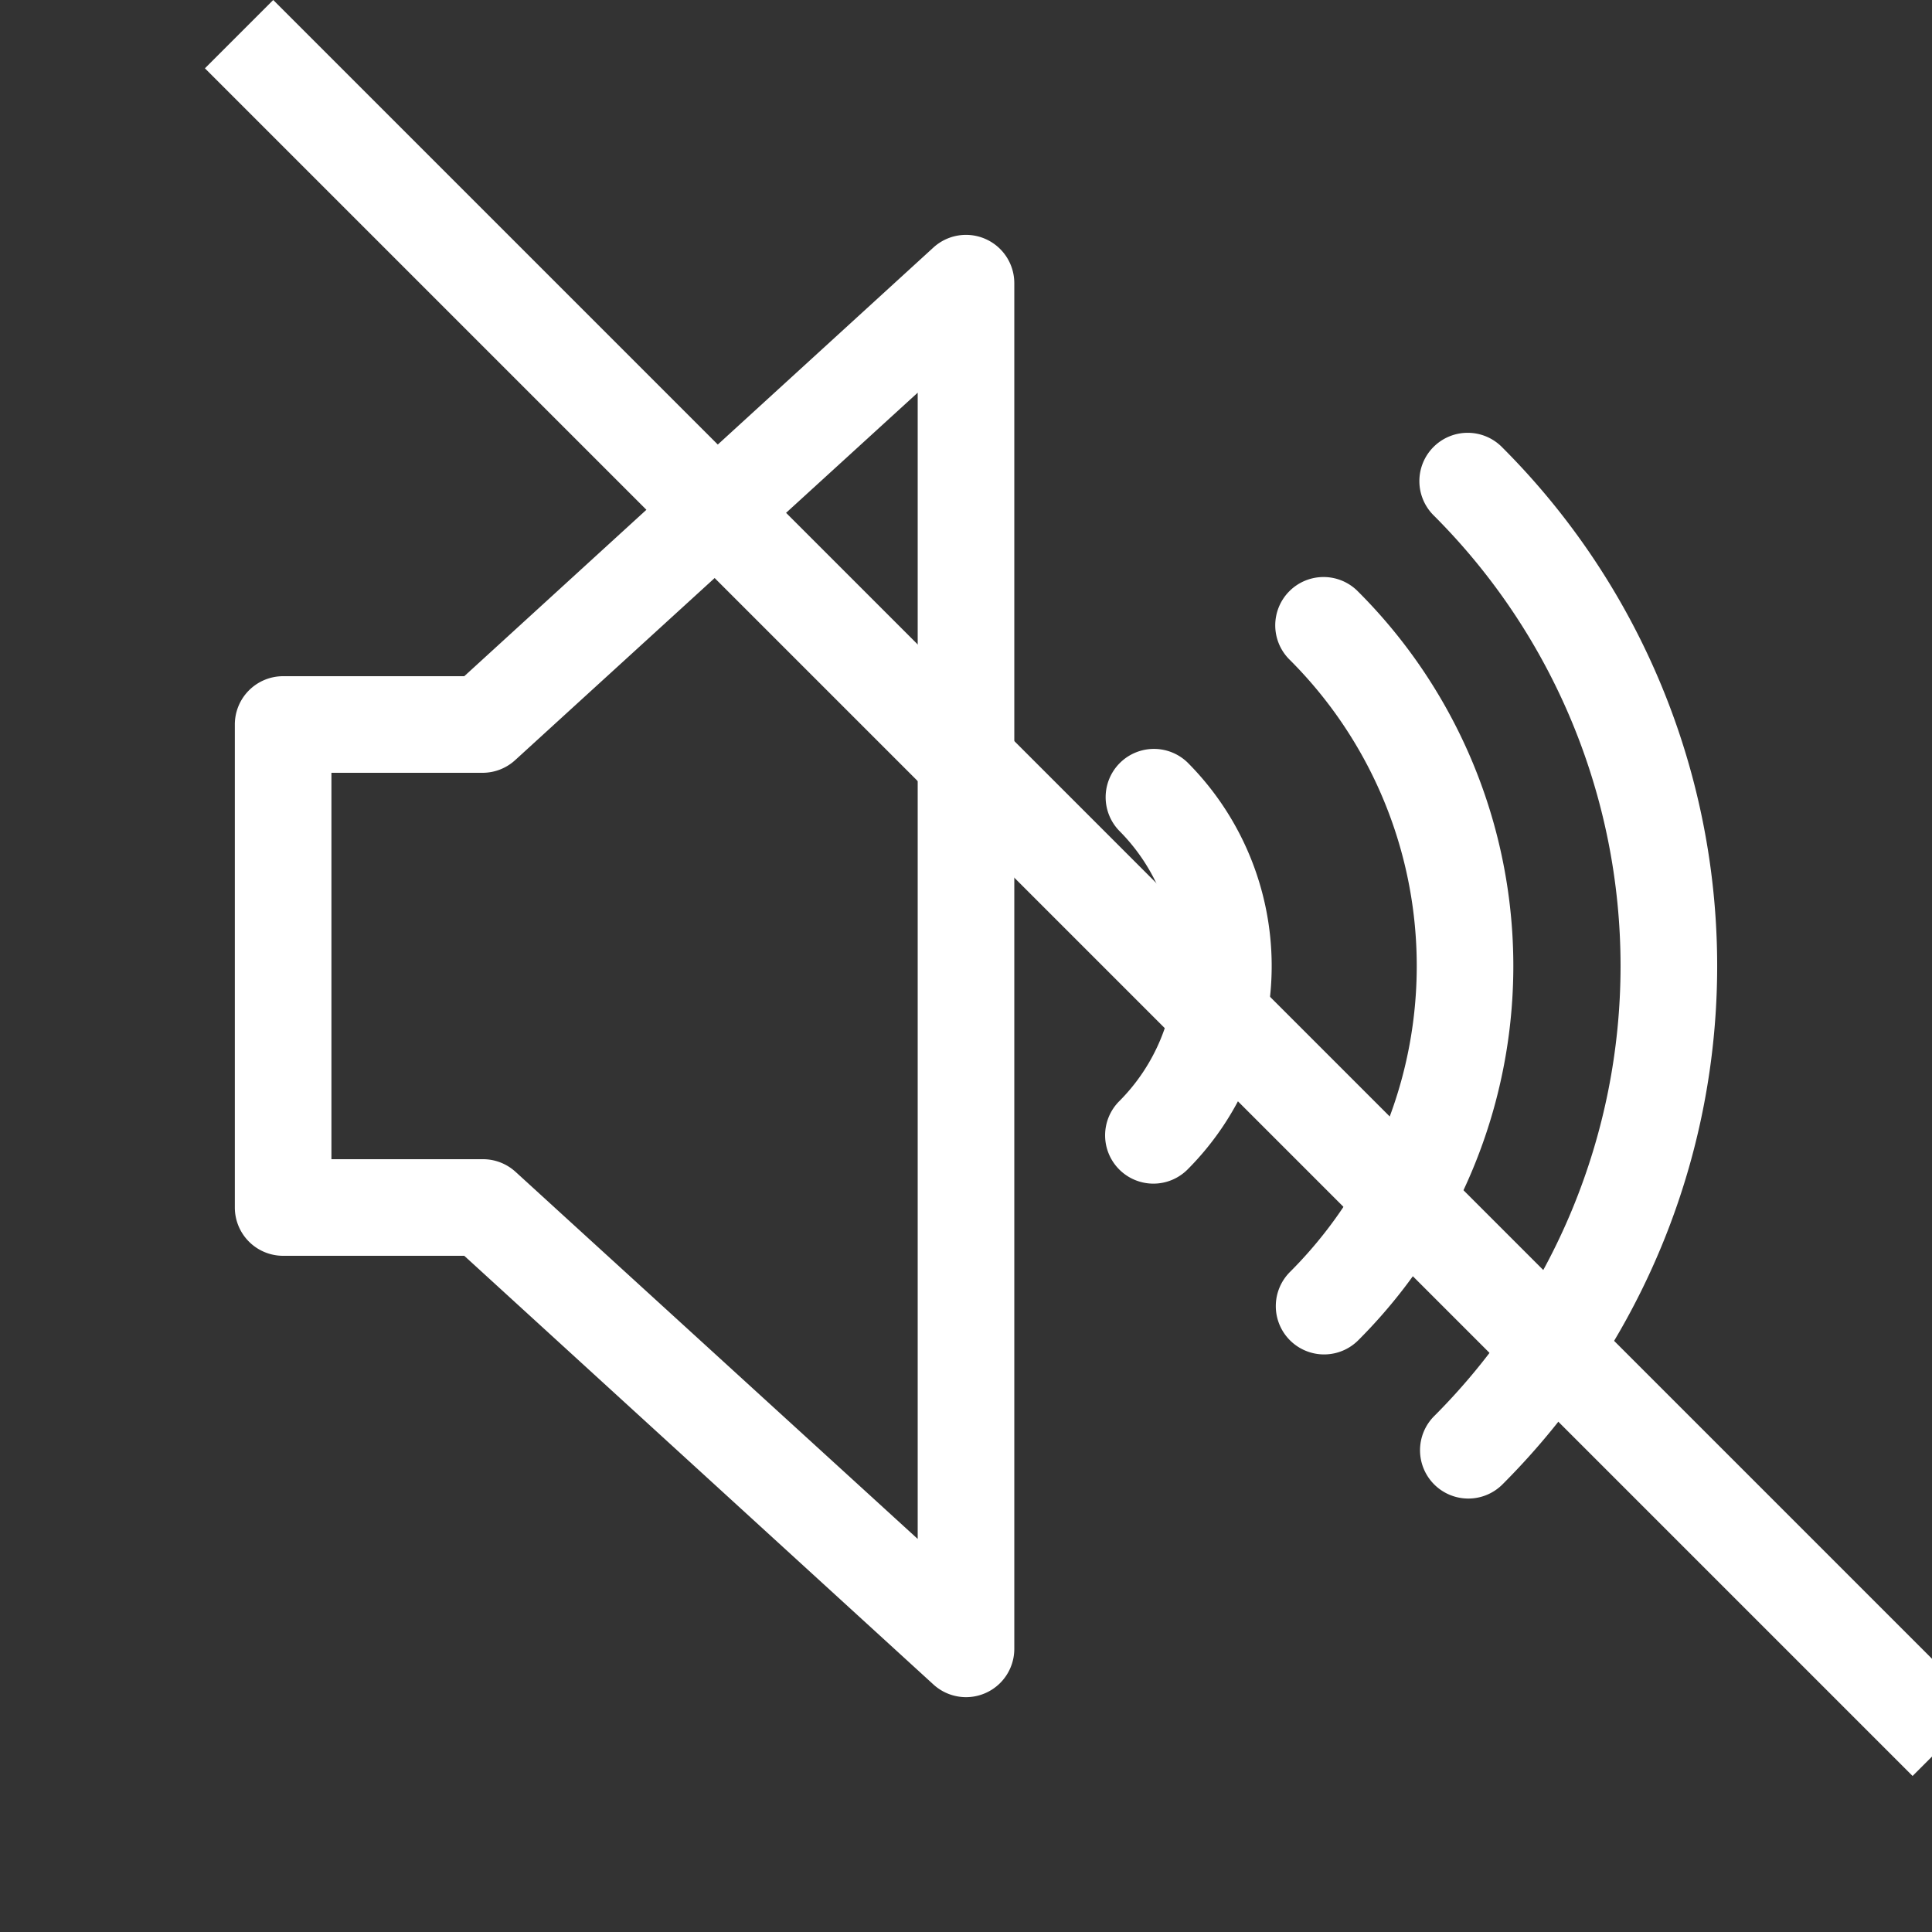
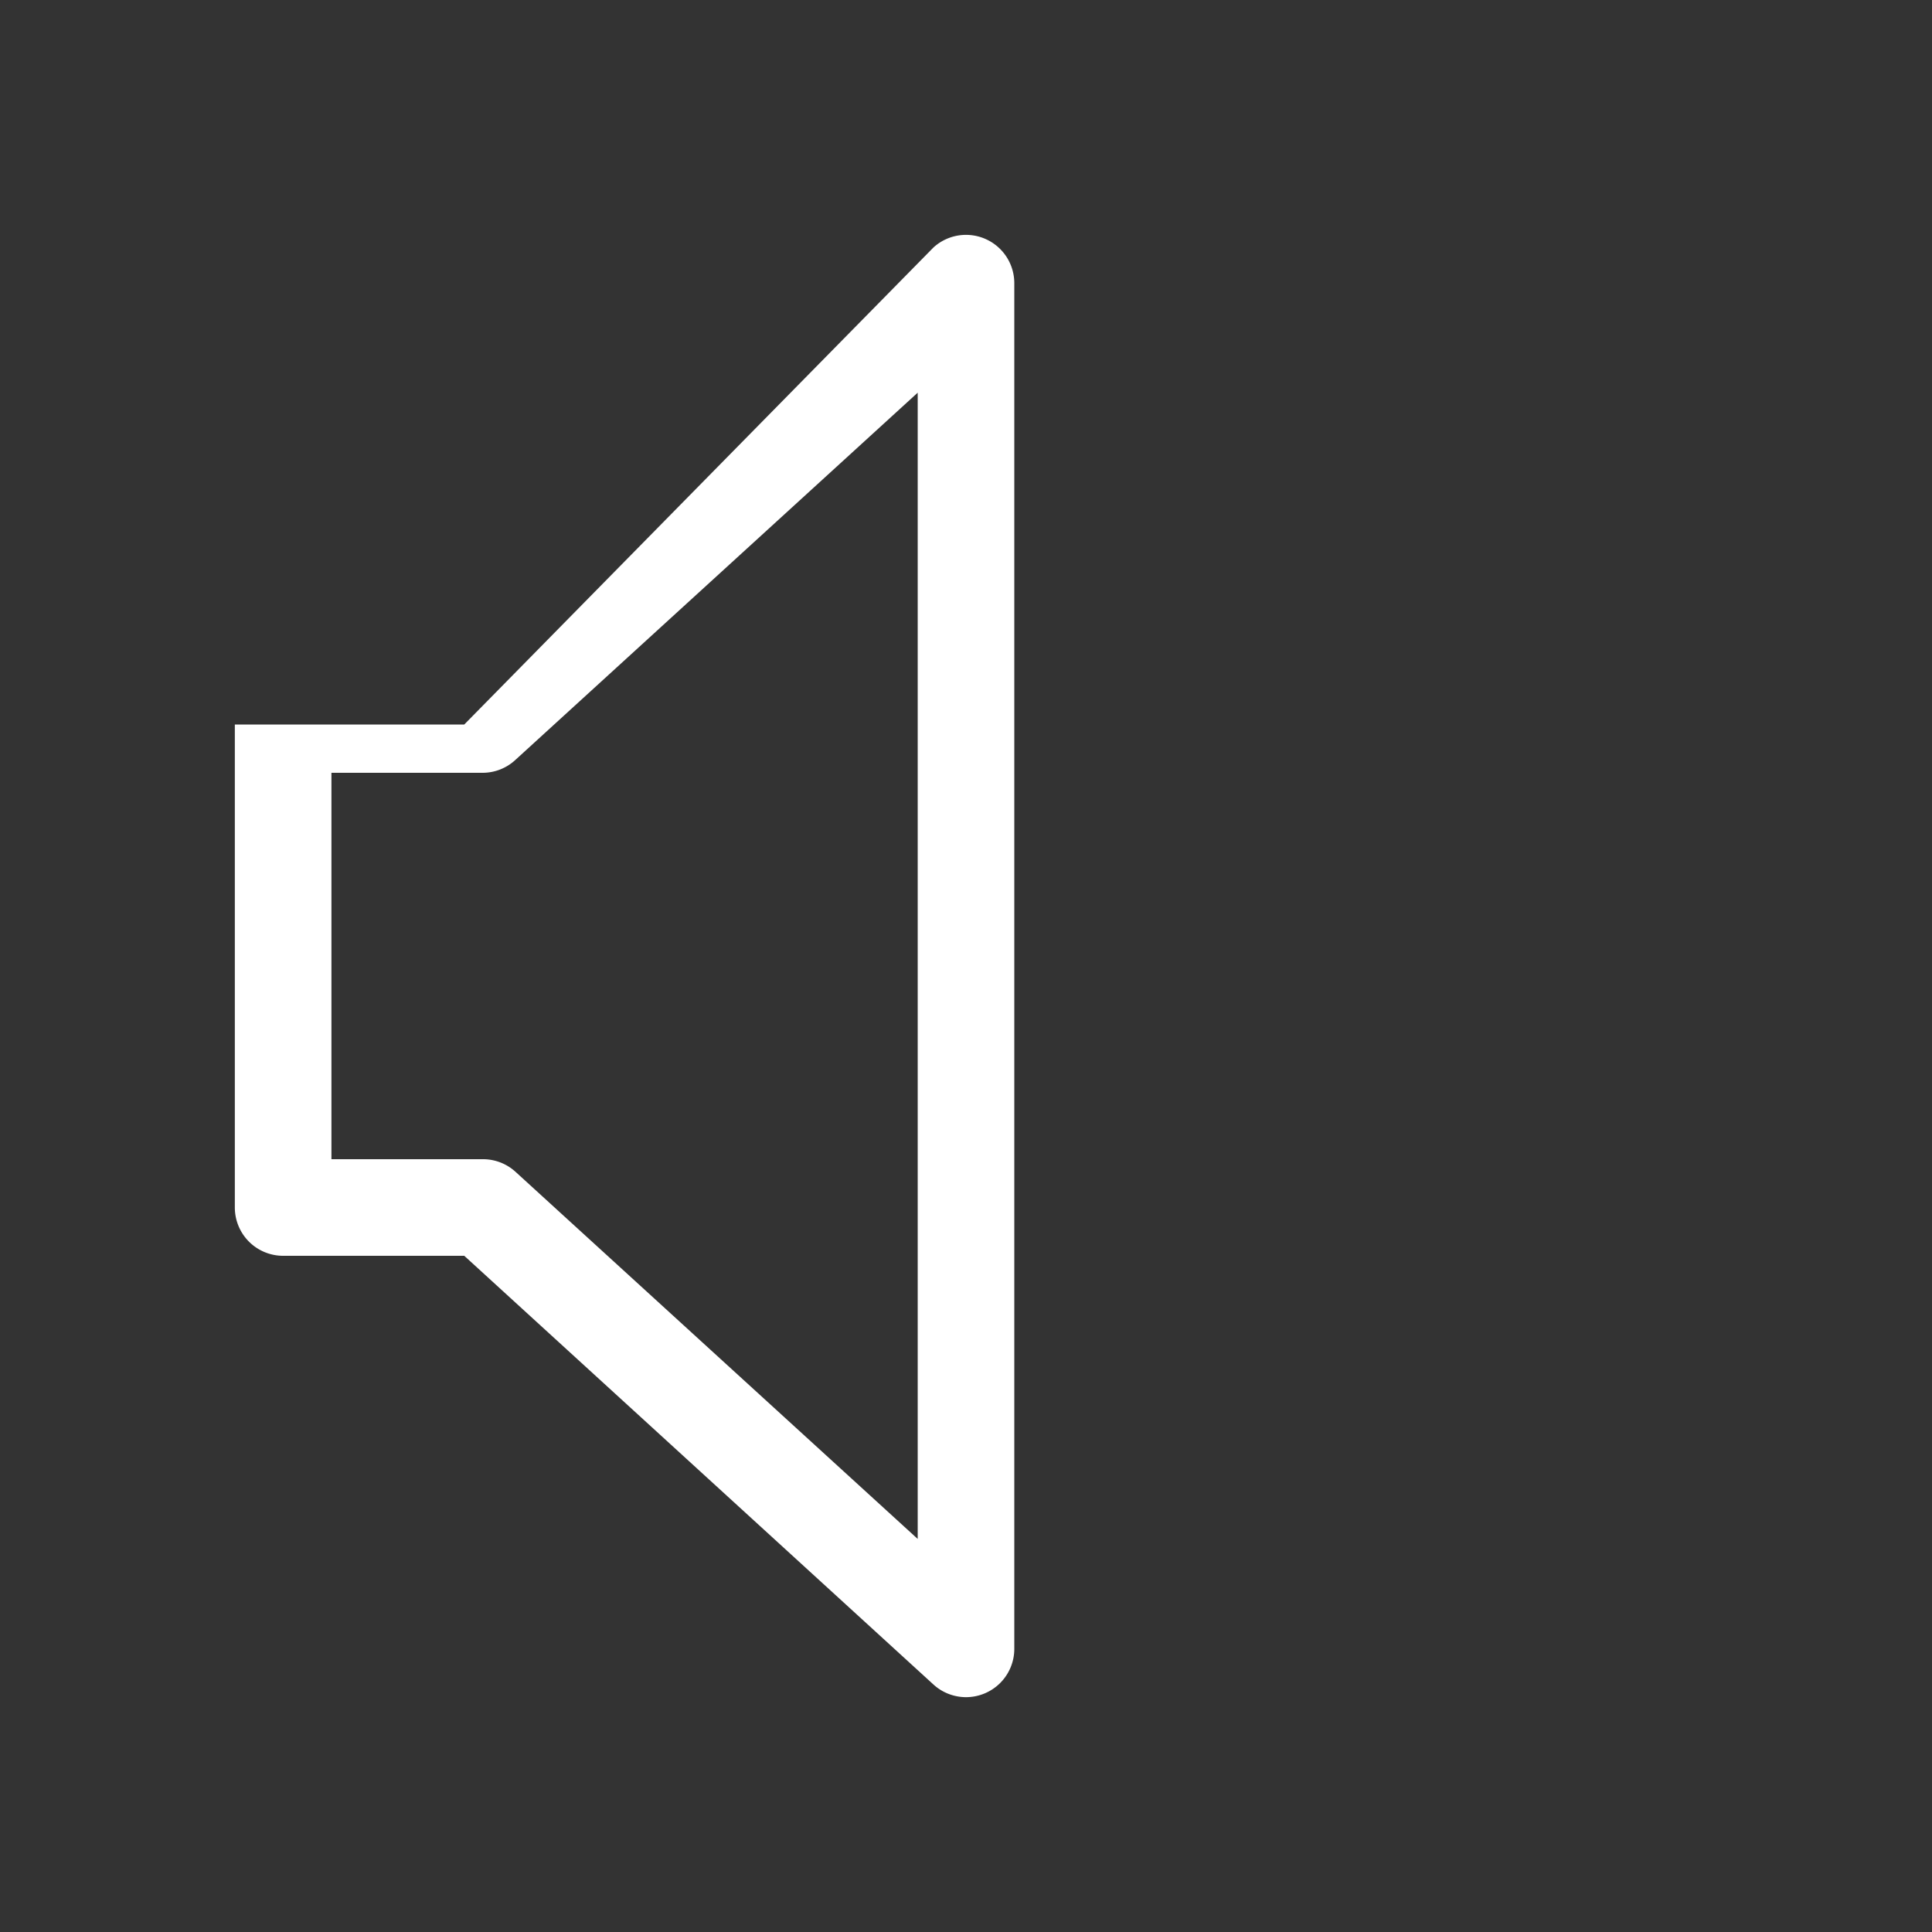
<svg xmlns="http://www.w3.org/2000/svg" id="Layer_1" data-name="Layer 1" viewBox="0 0 200 200">
  <rect x="0" y="0" width="200" height="200" fill="#333333" stroke="none" />
  <defs>
    <style>.cls-1{fill:#fff;}</style>
  </defs>
  <title>Wondicon - UI (Free)</title>
-   <path class="cls-1" d="M100,175.69a5,5,0,0,1-3.37-1.31L48.06,130H29.31a5,5,0,0,1-5-5V75a5,5,0,0,1,5-5H48.06L96.63,25.62A5,5,0,0,1,105,29.31V170.69a5,5,0,0,1-5,5ZM34.31,120H50a5,5,0,0,1,3.37,1.31l41.63,38V40.65l-41.63,38A5,5,0,0,1,50,80H34.31Z" />
-   <path class="cls-1" d="M119.4,122.53a5,5,0,0,1-3.54-8.53,19.82,19.82,0,0,0,0-28,5,5,0,0,1,7.07-7.07,29.83,29.83,0,0,1,0,42.14A5,5,0,0,1,119.4,122.53Z" />
-   <path class="cls-1" d="M137.08,140.21a5,5,0,0,1-3.54-8.54,44.78,44.78,0,0,0,0-63.34,5,5,0,1,1,7.07-7.07,54.78,54.78,0,0,1,0,77.48A5,5,0,0,1,137.08,140.21Z" />
-   <path class="cls-1" d="M152,155.13a5,5,0,0,1-3.54-8.53,65.91,65.91,0,0,0,0-93.2,5,5,0,1,1,7.07-7.07,75.9,75.9,0,0,1,0,107.34A5,5,0,0,1,152,155.13Z" />
-   <rect x="10" y="20" transform="rotate(-45)" width="10" height="250" stroke="rgba(255, 255, 255, 0)" fill="#fff" stroke-width="5" />
+   <path class="cls-1" d="M100,175.69a5,5,0,0,1-3.37-1.31L48.06,130H29.31a5,5,0,0,1-5-5V75H48.06L96.63,25.62A5,5,0,0,1,105,29.31V170.69a5,5,0,0,1-5,5ZM34.31,120H50a5,5,0,0,1,3.37,1.31l41.63,38V40.65l-41.63,38A5,5,0,0,1,50,80H34.31Z" />
</svg>